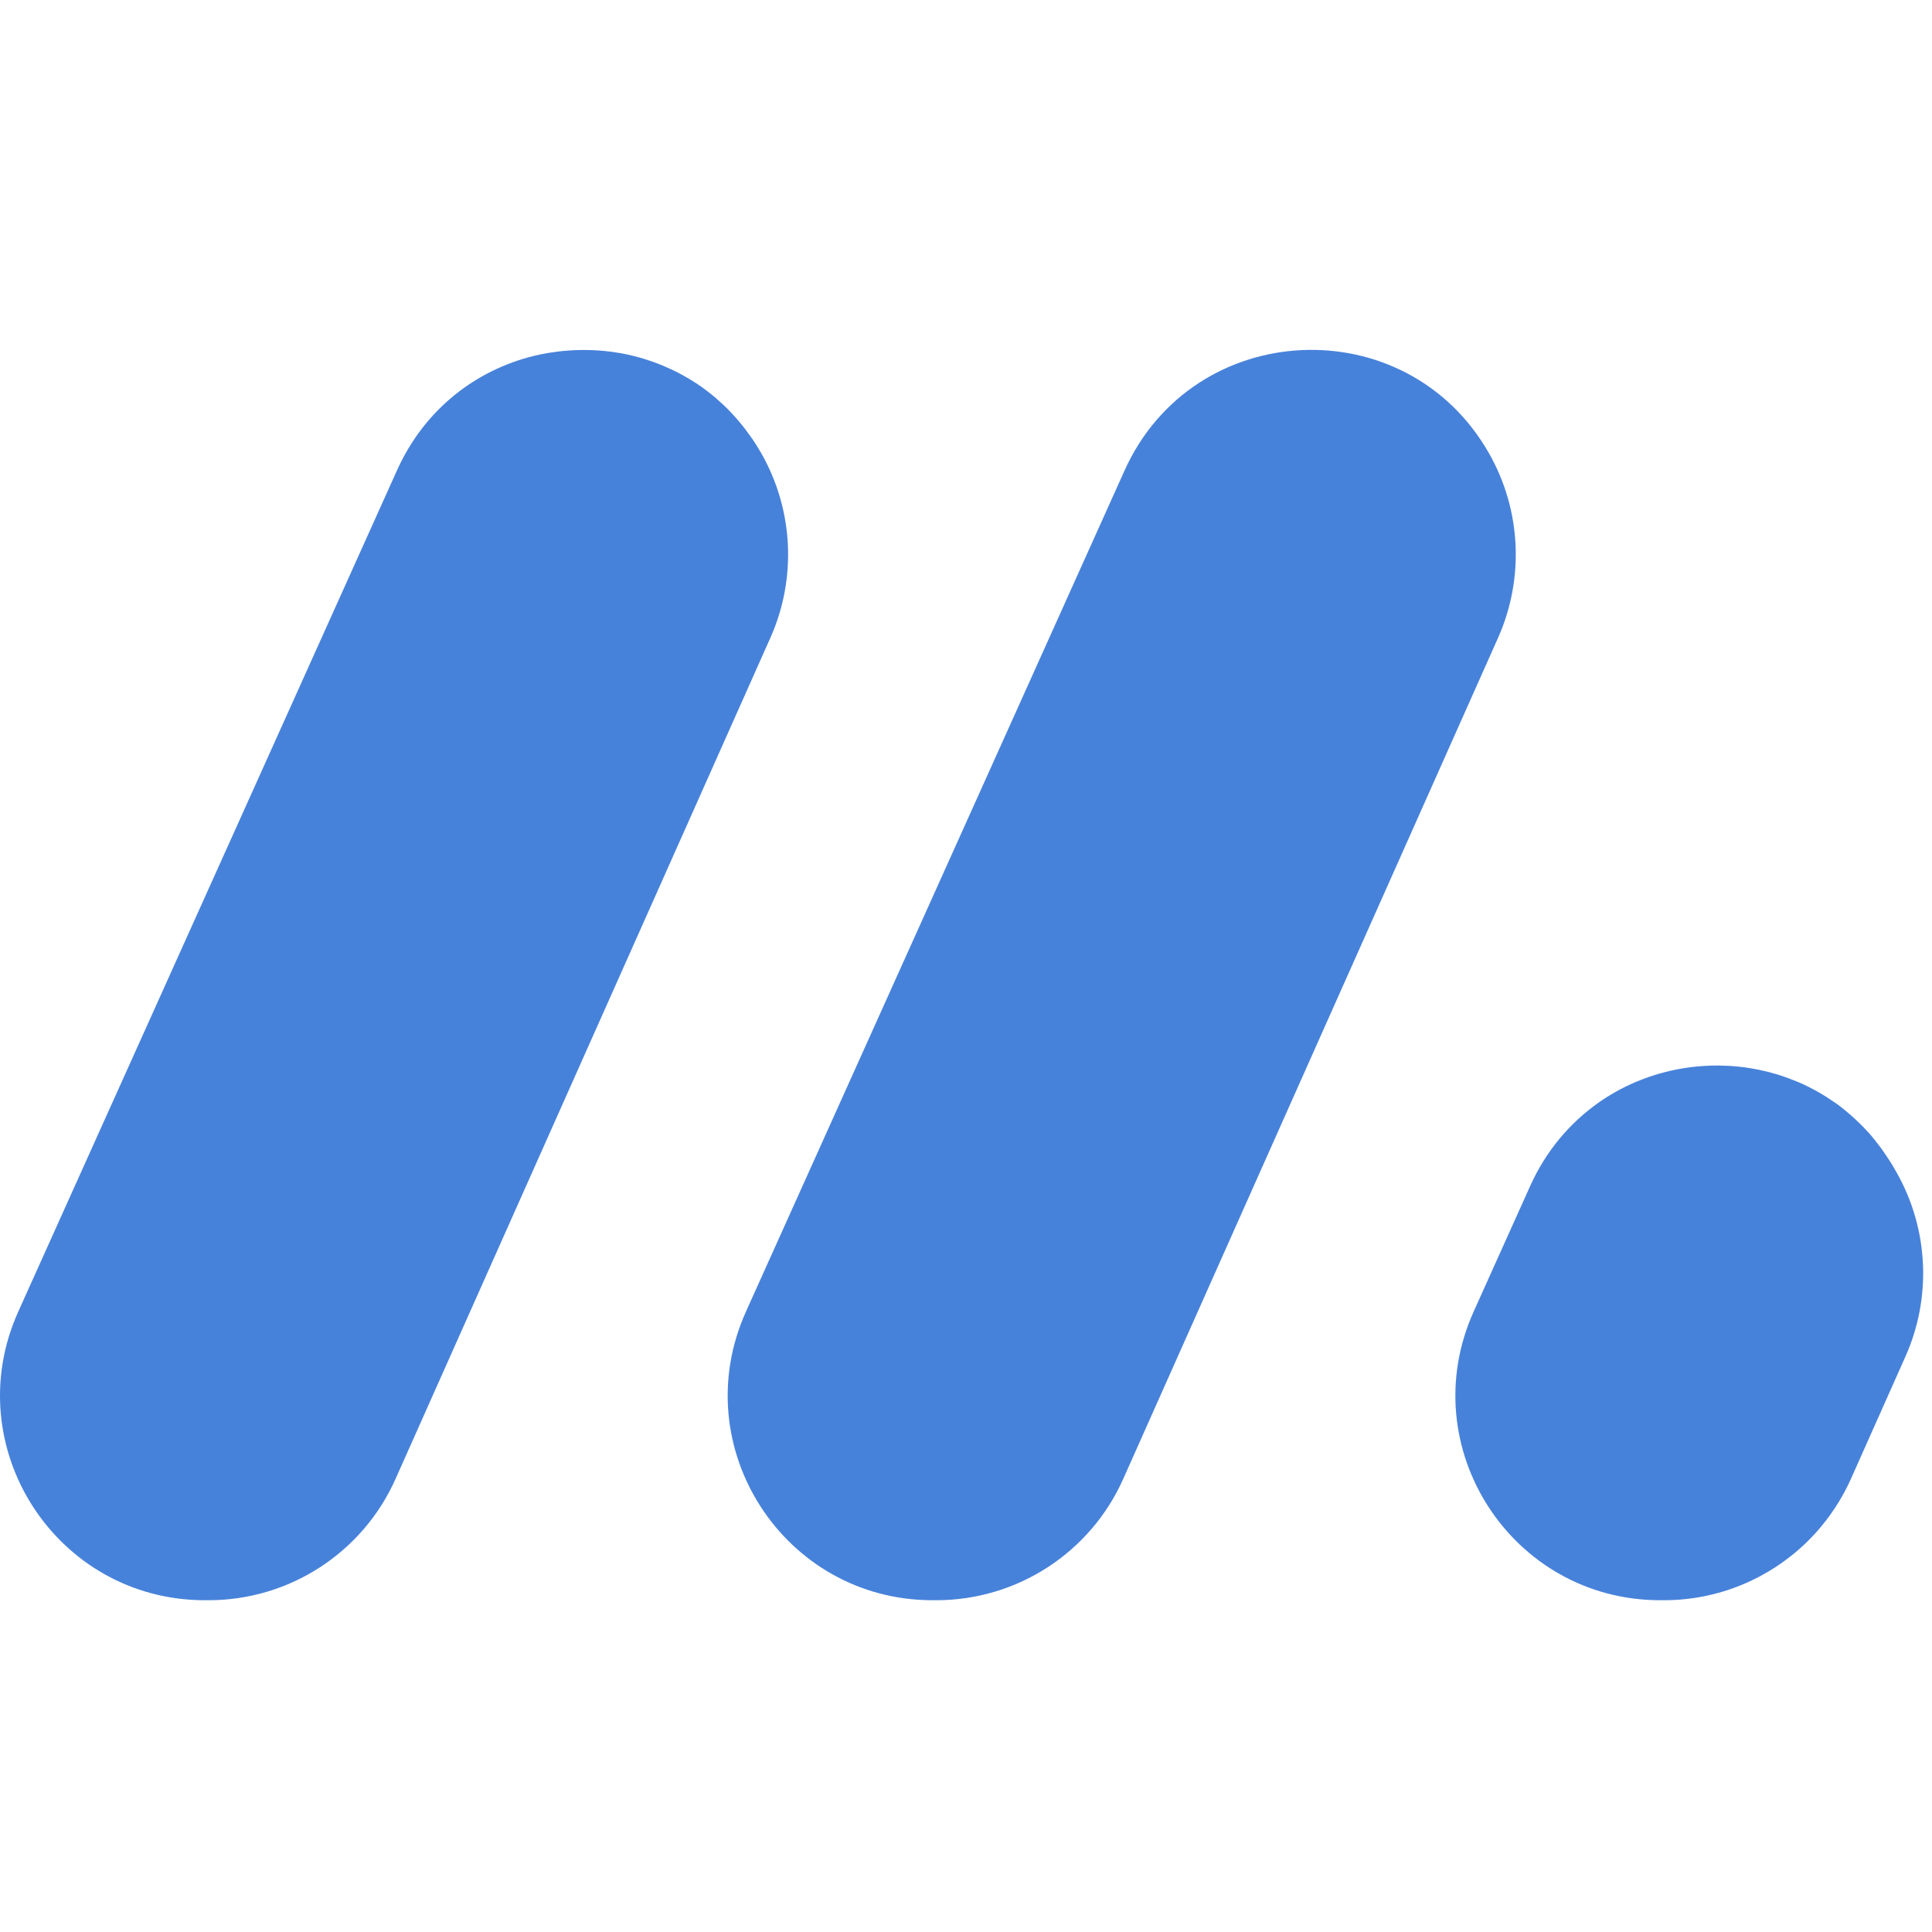
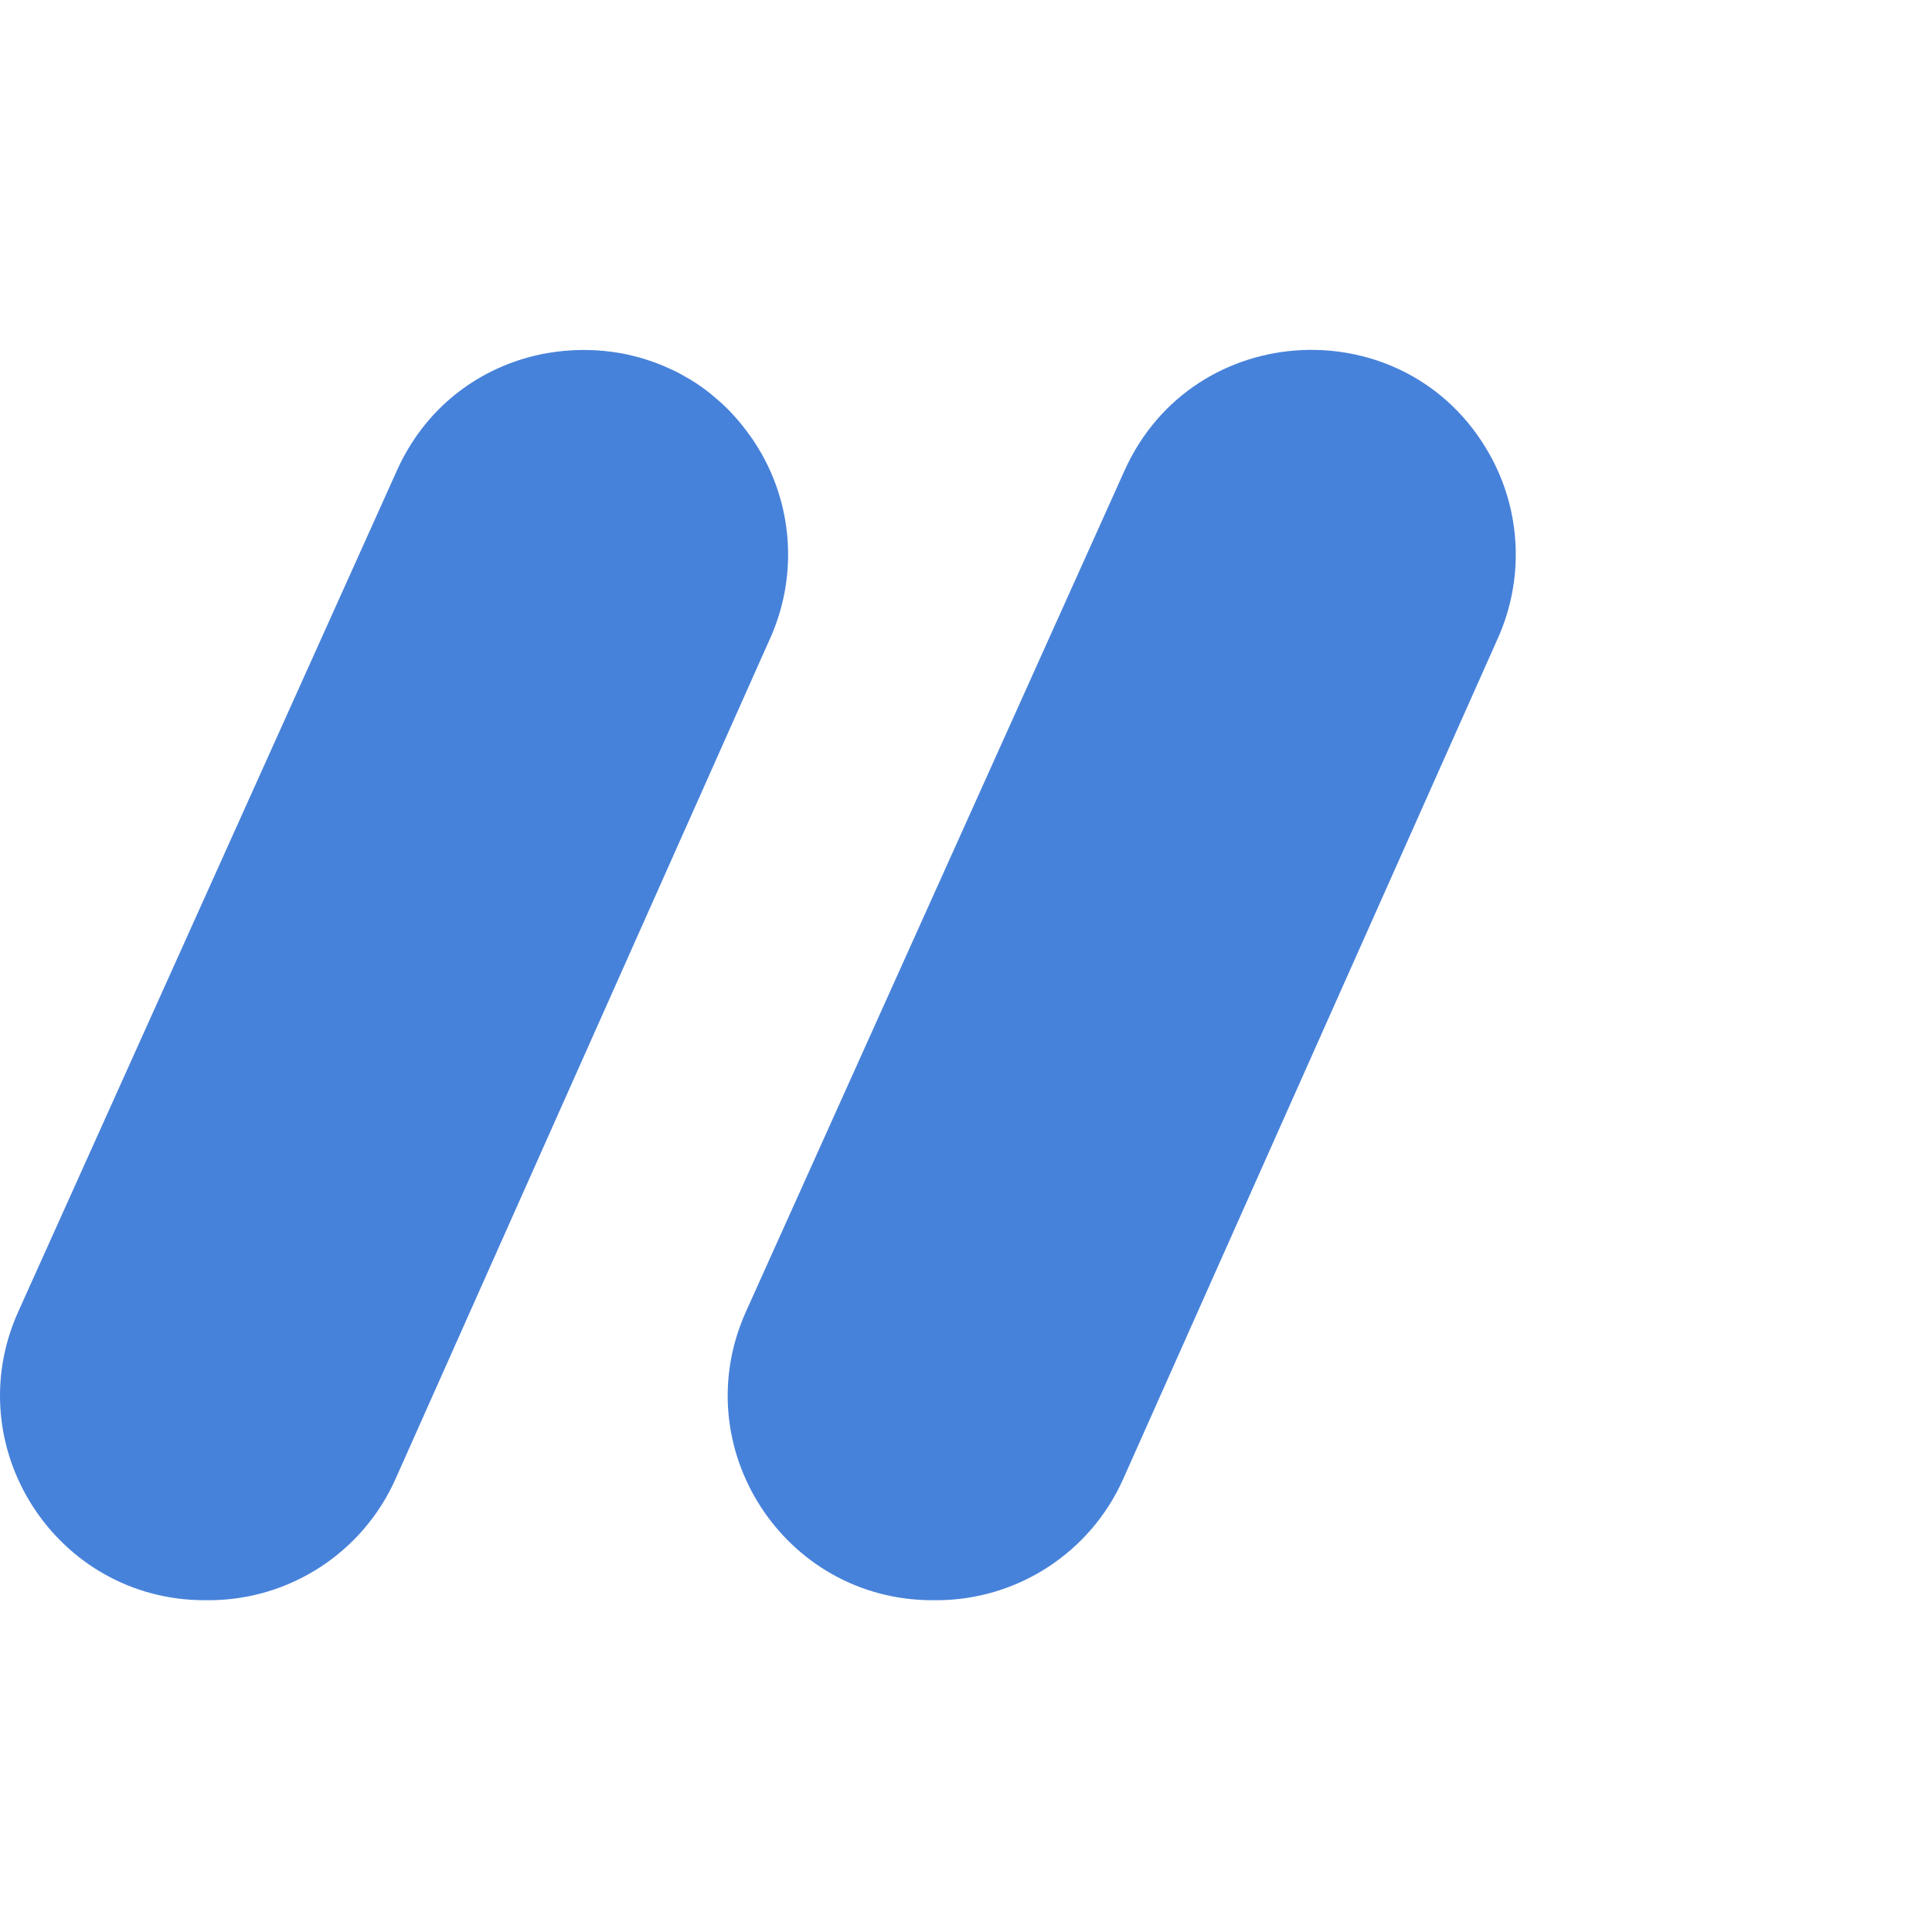
<svg xmlns="http://www.w3.org/2000/svg" width="40px" height="40px" viewBox="0 0 40 40">
  <g fill="#4782da">
    <path d="M30.83,9.388 C29.118,6.373 24.707,6.58 23.283,9.741 L20.206,16.578 L15.444,27.156 C14.182,29.96 16.233,33.131 19.307,33.131 L19.385,33.131 C21.058,33.131 22.574,32.147 23.255,30.62 L31.016,13.205 C31.563,11.975 31.495,10.559 30.83,9.388" />
-     <path d="M39.276,24.29 L39.238,24.224 C39.166,24.094 39.086,23.973 39.004,23.855 C38.985,23.827 38.965,23.799 38.945,23.771 C38.861,23.658 38.775,23.548 38.684,23.446 C38.675,23.437 38.666,23.428 38.657,23.418 C38.572,23.324 38.482,23.236 38.39,23.152 C38.367,23.131 38.344,23.109 38.32,23.089 C38.22,23.001 38.117,22.918 38.01,22.841 C37.996,22.831 37.981,22.822 37.966,22.812 C37.868,22.743 37.767,22.68 37.664,22.62 C37.641,22.608 37.619,22.594 37.597,22.582 C37.481,22.519 37.364,22.46 37.244,22.409 C37.228,22.402 37.212,22.396 37.197,22.39 C37.083,22.342 36.968,22.3 36.851,22.262 C36.836,22.258 36.82,22.252 36.804,22.247 C36.675,22.208 36.545,22.175 36.414,22.148 C36.401,22.145 36.389,22.143 36.376,22.141 C36.245,22.115 36.113,22.095 35.98,22.082 C35.977,22.081 35.973,22.081 35.97,22.081 C35.831,22.067 35.691,22.061 35.551,22.06 C35.544,22.06 35.536,22.061 35.529,22.061 C35.247,22.062 34.965,22.091 34.688,22.147 C34.686,22.147 34.683,22.148 34.681,22.149 C34.118,22.263 33.576,22.491 33.094,22.83 C33.094,22.83 33.094,22.83 33.094,22.831 C32.509,23.243 32.012,23.818 31.68,24.556 L30.51,27.156 C29.248,29.96 31.298,33.131 34.373,33.131 L34.452,33.131 C35.573,33.131 36.621,32.688 37.398,31.937 C37.408,31.926 37.42,31.917 37.43,31.906 C37.471,31.866 37.51,31.823 37.55,31.781 C37.575,31.754 37.601,31.727 37.626,31.699 C37.66,31.66 37.692,31.621 37.725,31.581 C37.753,31.546 37.782,31.511 37.81,31.475 C37.838,31.438 37.866,31.4 37.893,31.362 C37.923,31.32 37.952,31.278 37.981,31.235 C38.004,31.199 38.028,31.164 38.05,31.128 C38.082,31.077 38.113,31.023 38.143,30.97 C38.16,30.94 38.177,30.911 38.193,30.88 C38.239,30.795 38.282,30.708 38.321,30.62 L39.45,28.086 C39.995,26.864 39.93,25.457 39.276,24.29" />
-     <path d="M15.95,13.205 C16.498,11.975 16.429,10.559 15.764,9.388 C15.705,9.284 15.642,9.185 15.577,9.088 C15.555,9.057 15.533,9.028 15.511,8.998 C15.465,8.933 15.419,8.87 15.37,8.81 C15.344,8.777 15.317,8.745 15.29,8.713 C15.242,8.658 15.195,8.604 15.146,8.552 C15.117,8.521 15.088,8.491 15.059,8.462 C15.007,8.41 14.953,8.36 14.899,8.312 C14.871,8.287 14.844,8.261 14.816,8.237 C14.748,8.179 14.678,8.124 14.607,8.071 C14.591,8.06 14.577,8.047 14.561,8.036 C14.474,7.973 14.385,7.914 14.294,7.859 C14.27,7.844 14.244,7.83 14.219,7.816 C14.152,7.777 14.084,7.739 14.016,7.704 C13.982,7.687 13.948,7.671 13.915,7.655 C13.852,7.626 13.79,7.598 13.726,7.571 C13.69,7.556 13.654,7.542 13.618,7.528 C13.554,7.503 13.489,7.48 13.423,7.459 C13.389,7.448 13.355,7.436 13.32,7.425 C13.244,7.403 13.168,7.383 13.091,7.364 C13.067,7.359 13.043,7.352 13.018,7.346 C12.916,7.323 12.813,7.304 12.71,7.29 C12.692,7.287 12.675,7.286 12.657,7.283 C12.572,7.272 12.486,7.263 12.401,7.257 C12.367,7.254 12.333,7.253 12.3,7.251 C12.229,7.248 12.159,7.246 12.088,7.246 C12.051,7.246 12.014,7.246 11.977,7.247 C11.908,7.249 11.84,7.252 11.771,7.258 C11.735,7.26 11.699,7.262 11.663,7.266 C11.589,7.273 11.516,7.283 11.443,7.294 C11.413,7.298 11.383,7.302 11.353,7.307 C11.251,7.324 11.149,7.345 11.047,7.37 C11.047,7.37 11.047,7.37 11.047,7.37 C9.865,7.662 8.795,8.458 8.218,9.741 L0.378,27.156 C-0.884,29.96 1.167,33.131 4.241,33.131 L4.32,33.131 C5.992,33.131 7.508,32.147 8.189,30.62 L13.845,17.929 L13.845,17.929 L15.95,13.205 Z" id="Fill-7" />
+     <path d="M15.95,13.205 C16.498,11.975 16.429,10.559 15.764,9.388 C15.705,9.284 15.642,9.185 15.577,9.088 C15.555,9.057 15.533,9.028 15.511,8.998 C15.465,8.933 15.419,8.87 15.37,8.81 C15.344,8.777 15.317,8.745 15.29,8.713 C15.242,8.658 15.195,8.604 15.146,8.552 C15.117,8.521 15.088,8.491 15.059,8.462 C15.007,8.41 14.953,8.36 14.899,8.312 C14.748,8.179 14.678,8.124 14.607,8.071 C14.591,8.06 14.577,8.047 14.561,8.036 C14.474,7.973 14.385,7.914 14.294,7.859 C14.27,7.844 14.244,7.83 14.219,7.816 C14.152,7.777 14.084,7.739 14.016,7.704 C13.982,7.687 13.948,7.671 13.915,7.655 C13.852,7.626 13.79,7.598 13.726,7.571 C13.69,7.556 13.654,7.542 13.618,7.528 C13.554,7.503 13.489,7.48 13.423,7.459 C13.389,7.448 13.355,7.436 13.32,7.425 C13.244,7.403 13.168,7.383 13.091,7.364 C13.067,7.359 13.043,7.352 13.018,7.346 C12.916,7.323 12.813,7.304 12.71,7.29 C12.692,7.287 12.675,7.286 12.657,7.283 C12.572,7.272 12.486,7.263 12.401,7.257 C12.367,7.254 12.333,7.253 12.3,7.251 C12.229,7.248 12.159,7.246 12.088,7.246 C12.051,7.246 12.014,7.246 11.977,7.247 C11.908,7.249 11.84,7.252 11.771,7.258 C11.735,7.26 11.699,7.262 11.663,7.266 C11.589,7.273 11.516,7.283 11.443,7.294 C11.413,7.298 11.383,7.302 11.353,7.307 C11.251,7.324 11.149,7.345 11.047,7.37 C11.047,7.37 11.047,7.37 11.047,7.37 C9.865,7.662 8.795,8.458 8.218,9.741 L0.378,27.156 C-0.884,29.96 1.167,33.131 4.241,33.131 L4.32,33.131 C5.992,33.131 7.508,32.147 8.189,30.62 L13.845,17.929 L13.845,17.929 L15.95,13.205 Z" id="Fill-7" />
  </g>
</svg>